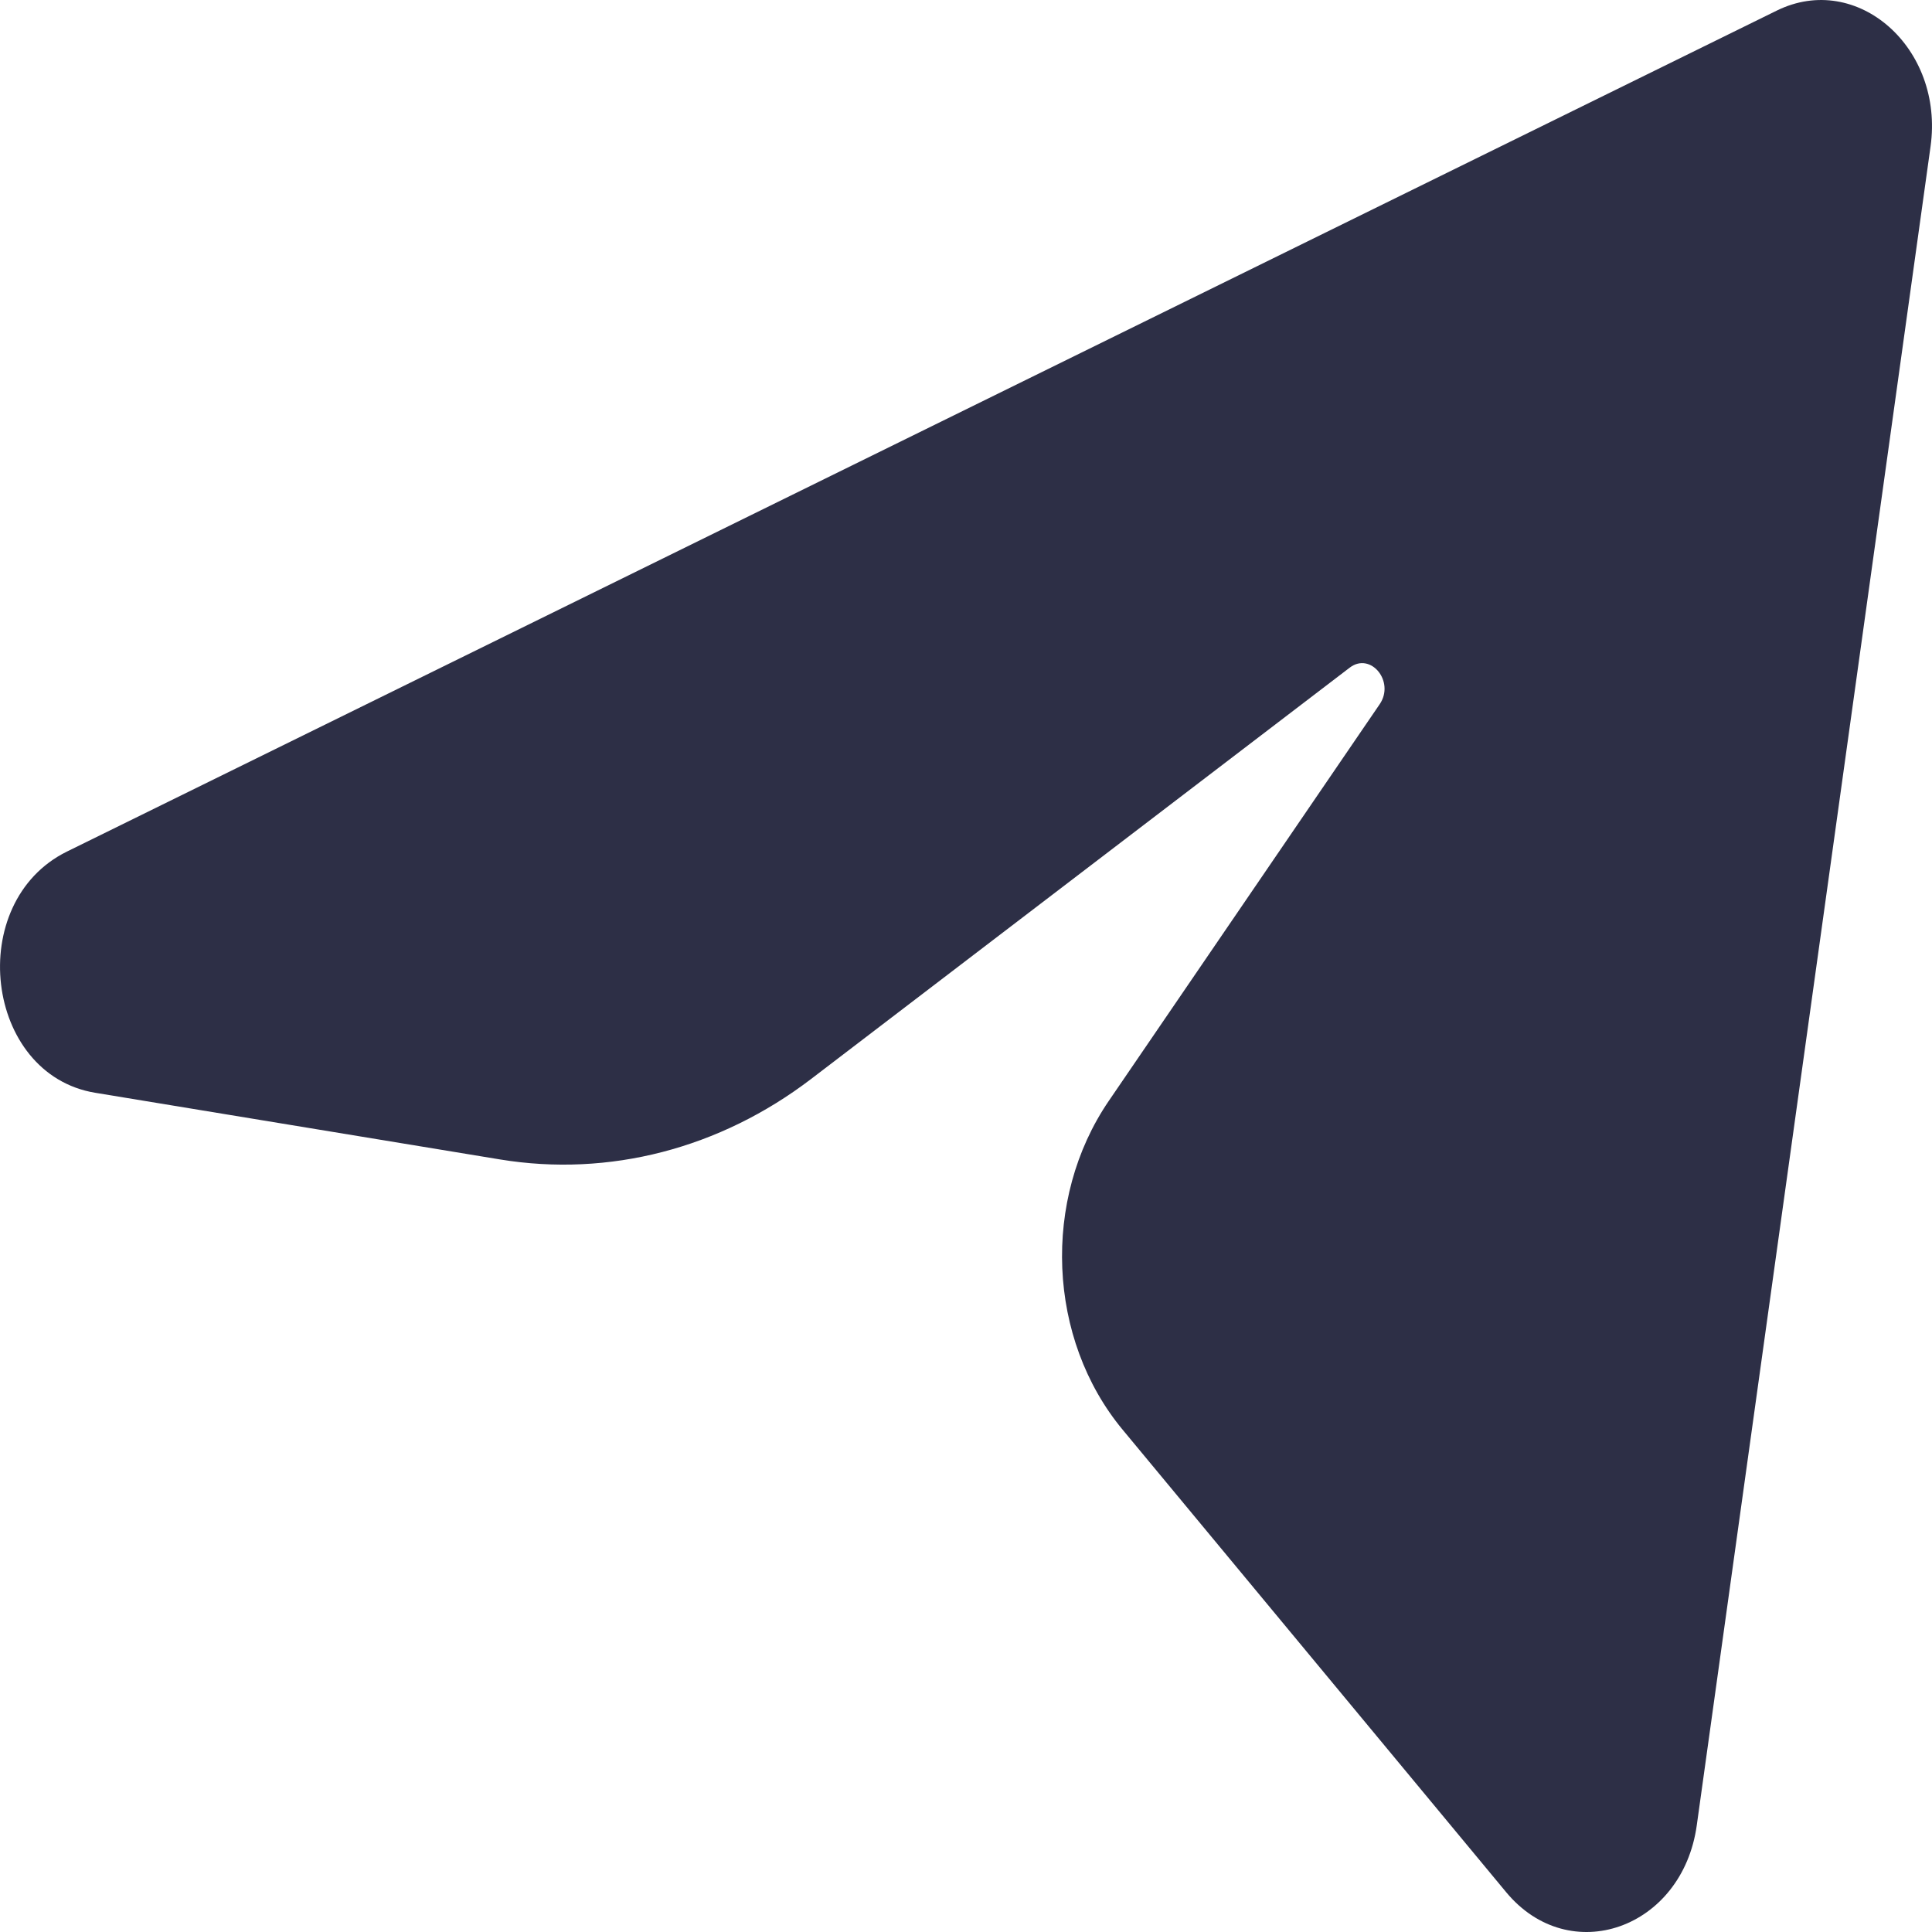
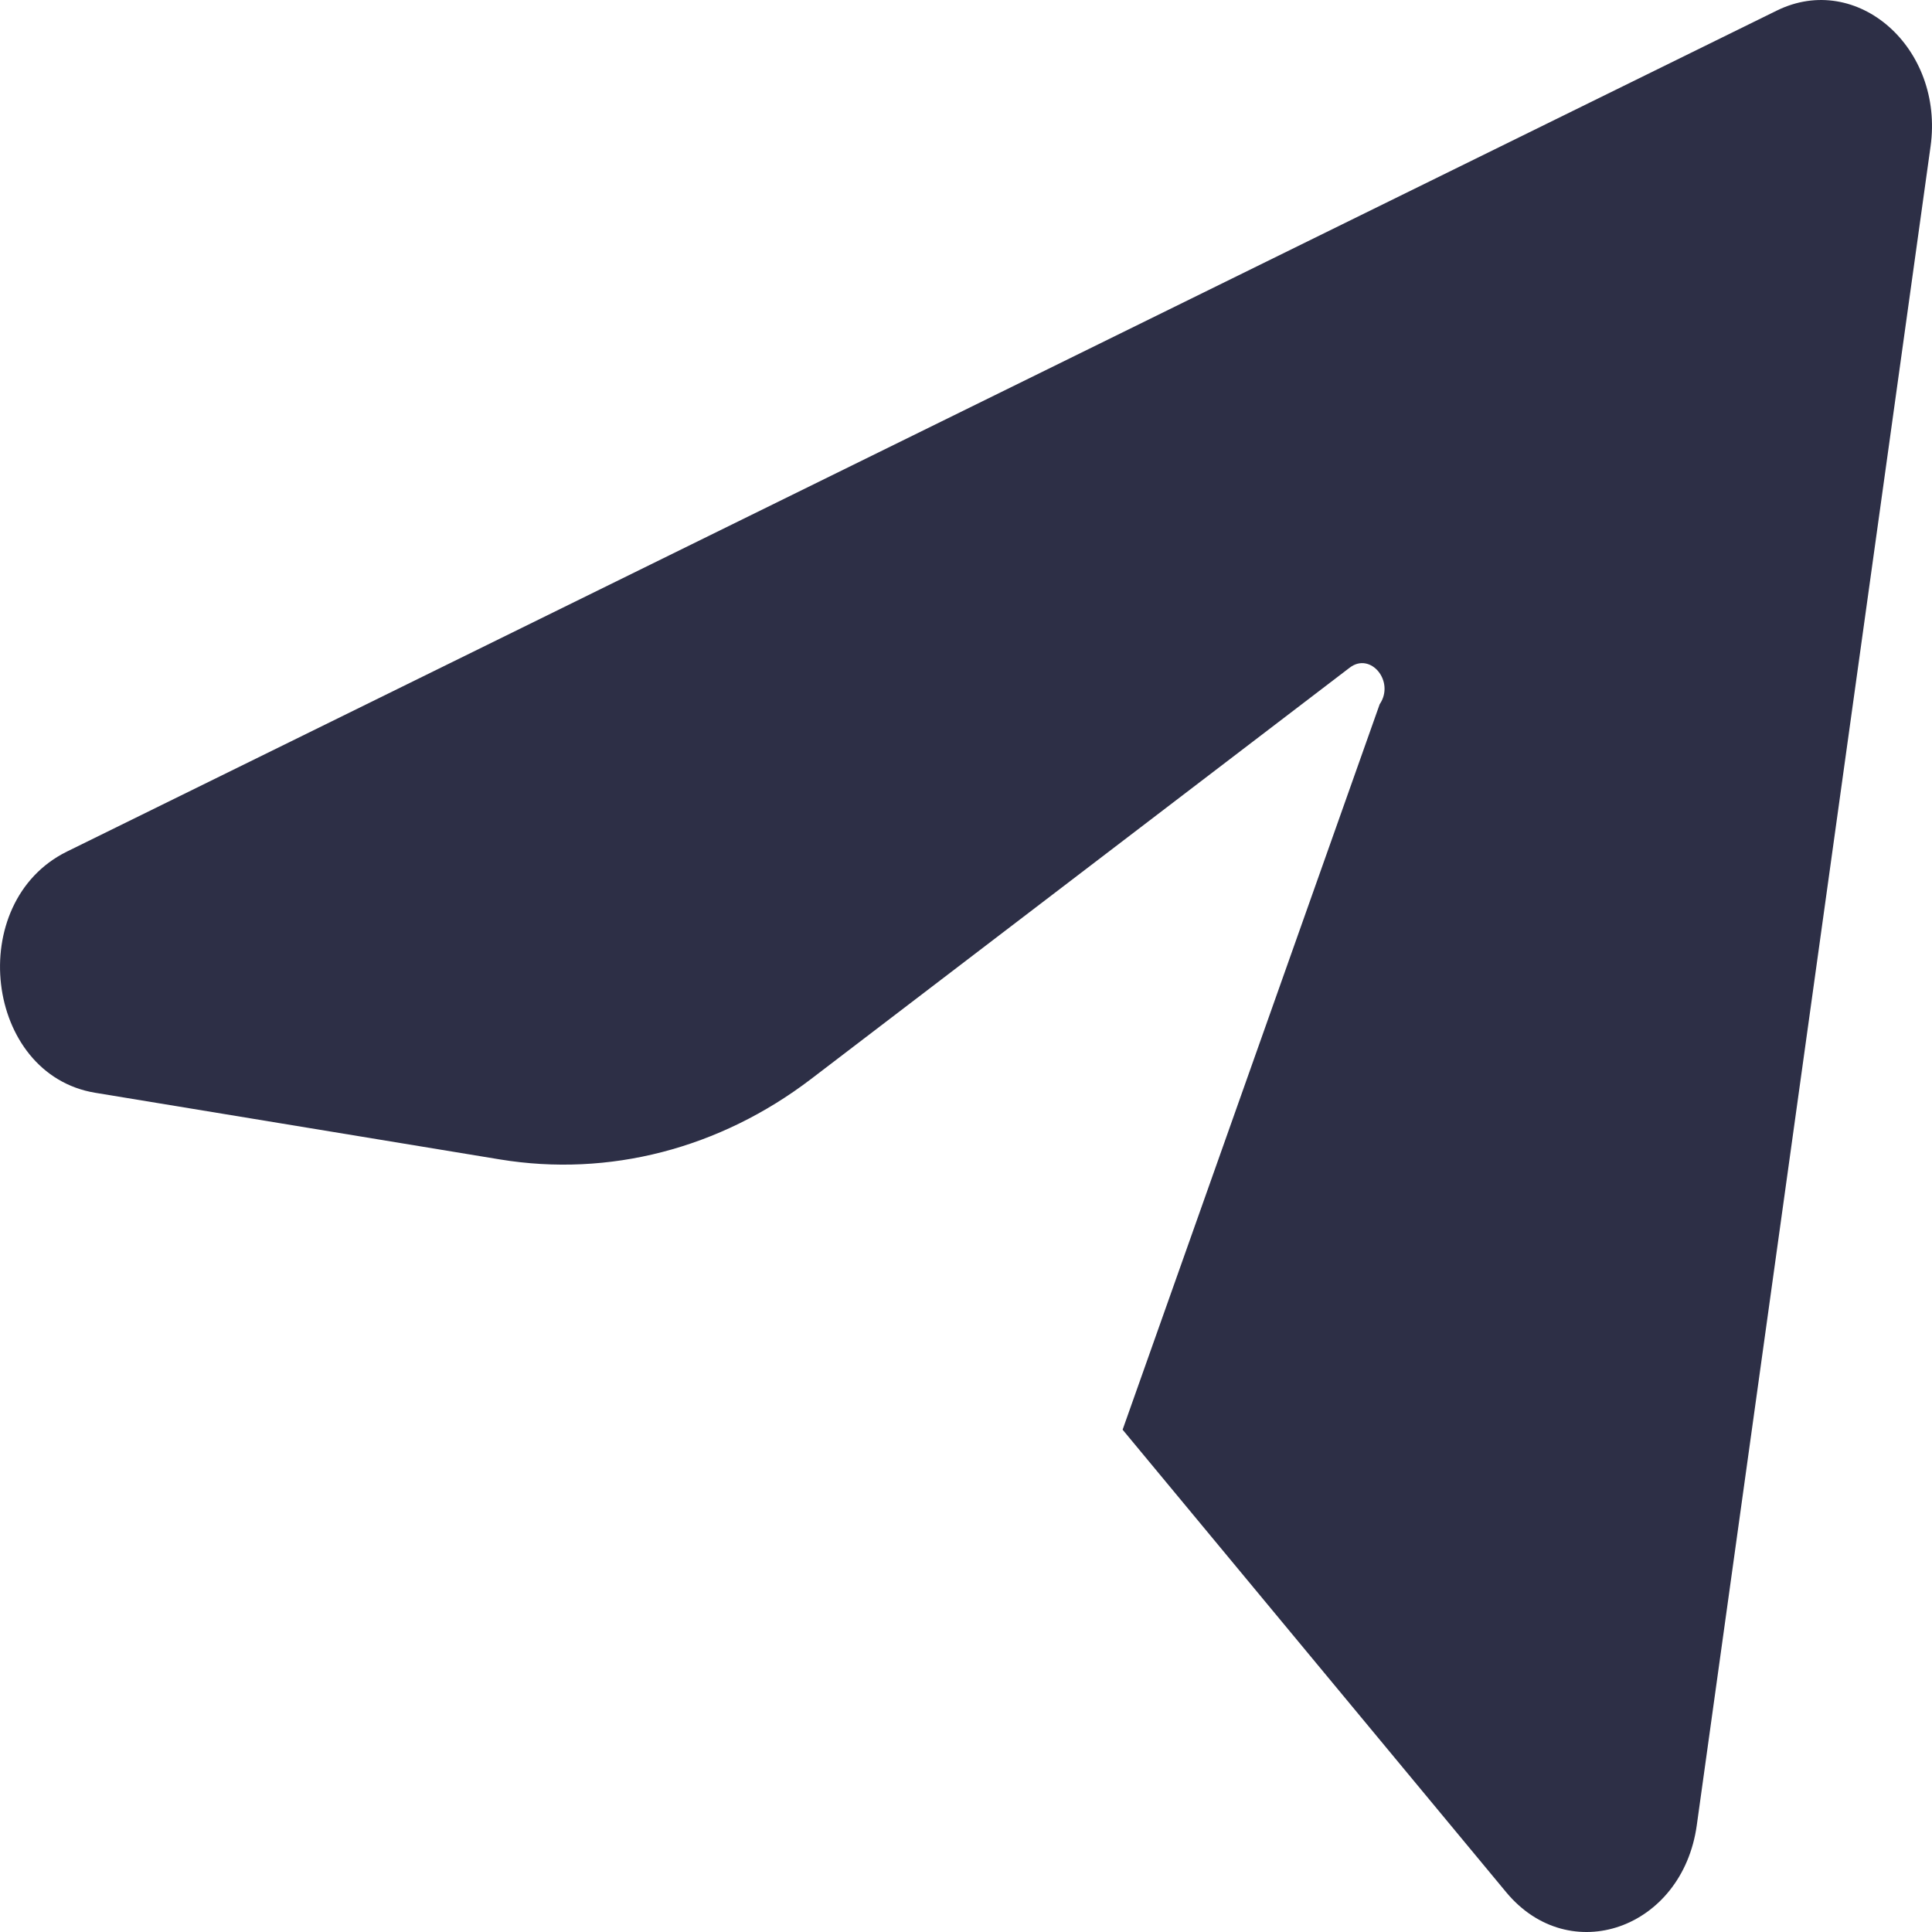
<svg xmlns="http://www.w3.org/2000/svg" width="16" height="16" viewBox="0 0 16 16" fill="none">
-   <path d="M0.555 7.052L14.714 0.088C15.38 -0.24 16.102 0.397 15.988 1.213L14.052 15.116C13.933 15.974 12.999 16.303 12.474 15.671L9.297 11.84C8.674 11.089 8.626 9.933 9.182 9.118L11.426 5.832C11.554 5.644 11.351 5.397 11.178 5.529L6.718 8.935C5.961 9.513 5.043 9.75 4.141 9.602L0.789 9.05C-0.129 8.899 -0.296 7.471 0.555 7.052Z" fill="#2D2F46" />
+   <path d="M0.555 7.052L14.714 0.088C15.38 -0.24 16.102 0.397 15.988 1.213L14.052 15.116C13.933 15.974 12.999 16.303 12.474 15.671L9.297 11.84L11.426 5.832C11.554 5.644 11.351 5.397 11.178 5.529L6.718 8.935C5.961 9.513 5.043 9.75 4.141 9.602L0.789 9.05C-0.129 8.899 -0.296 7.471 0.555 7.052Z" fill="#2D2F46" />
</svg>